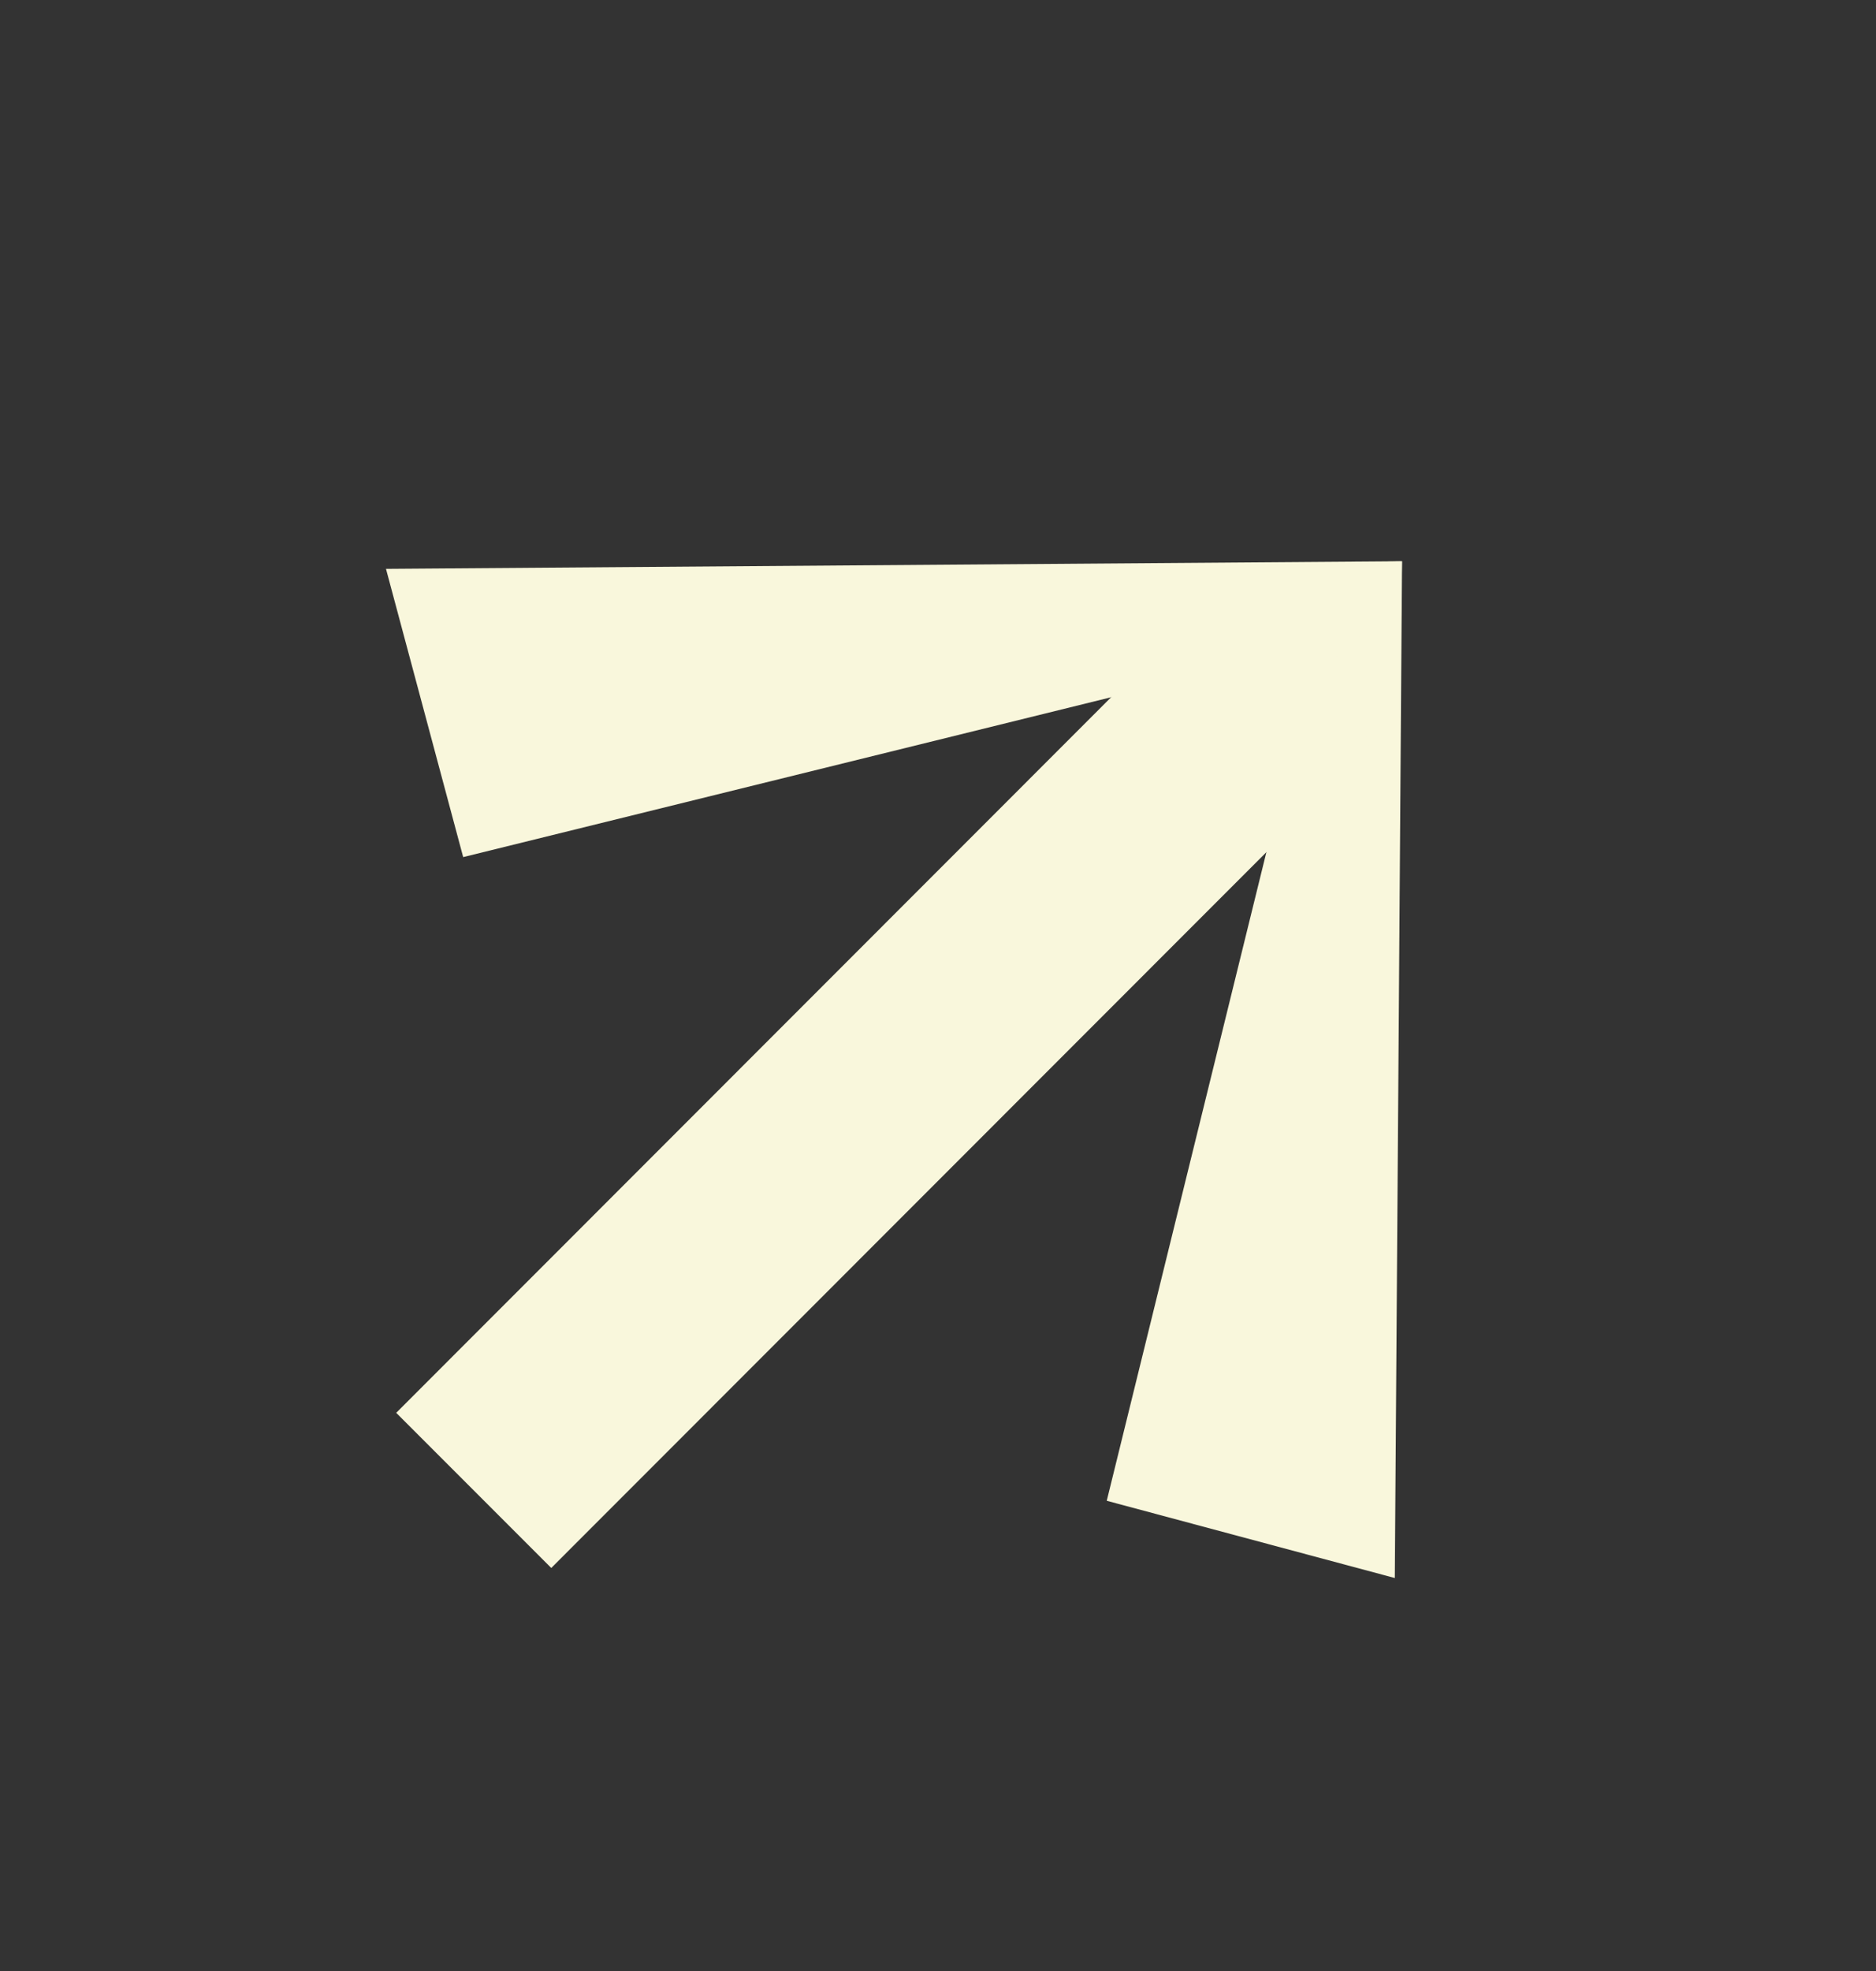
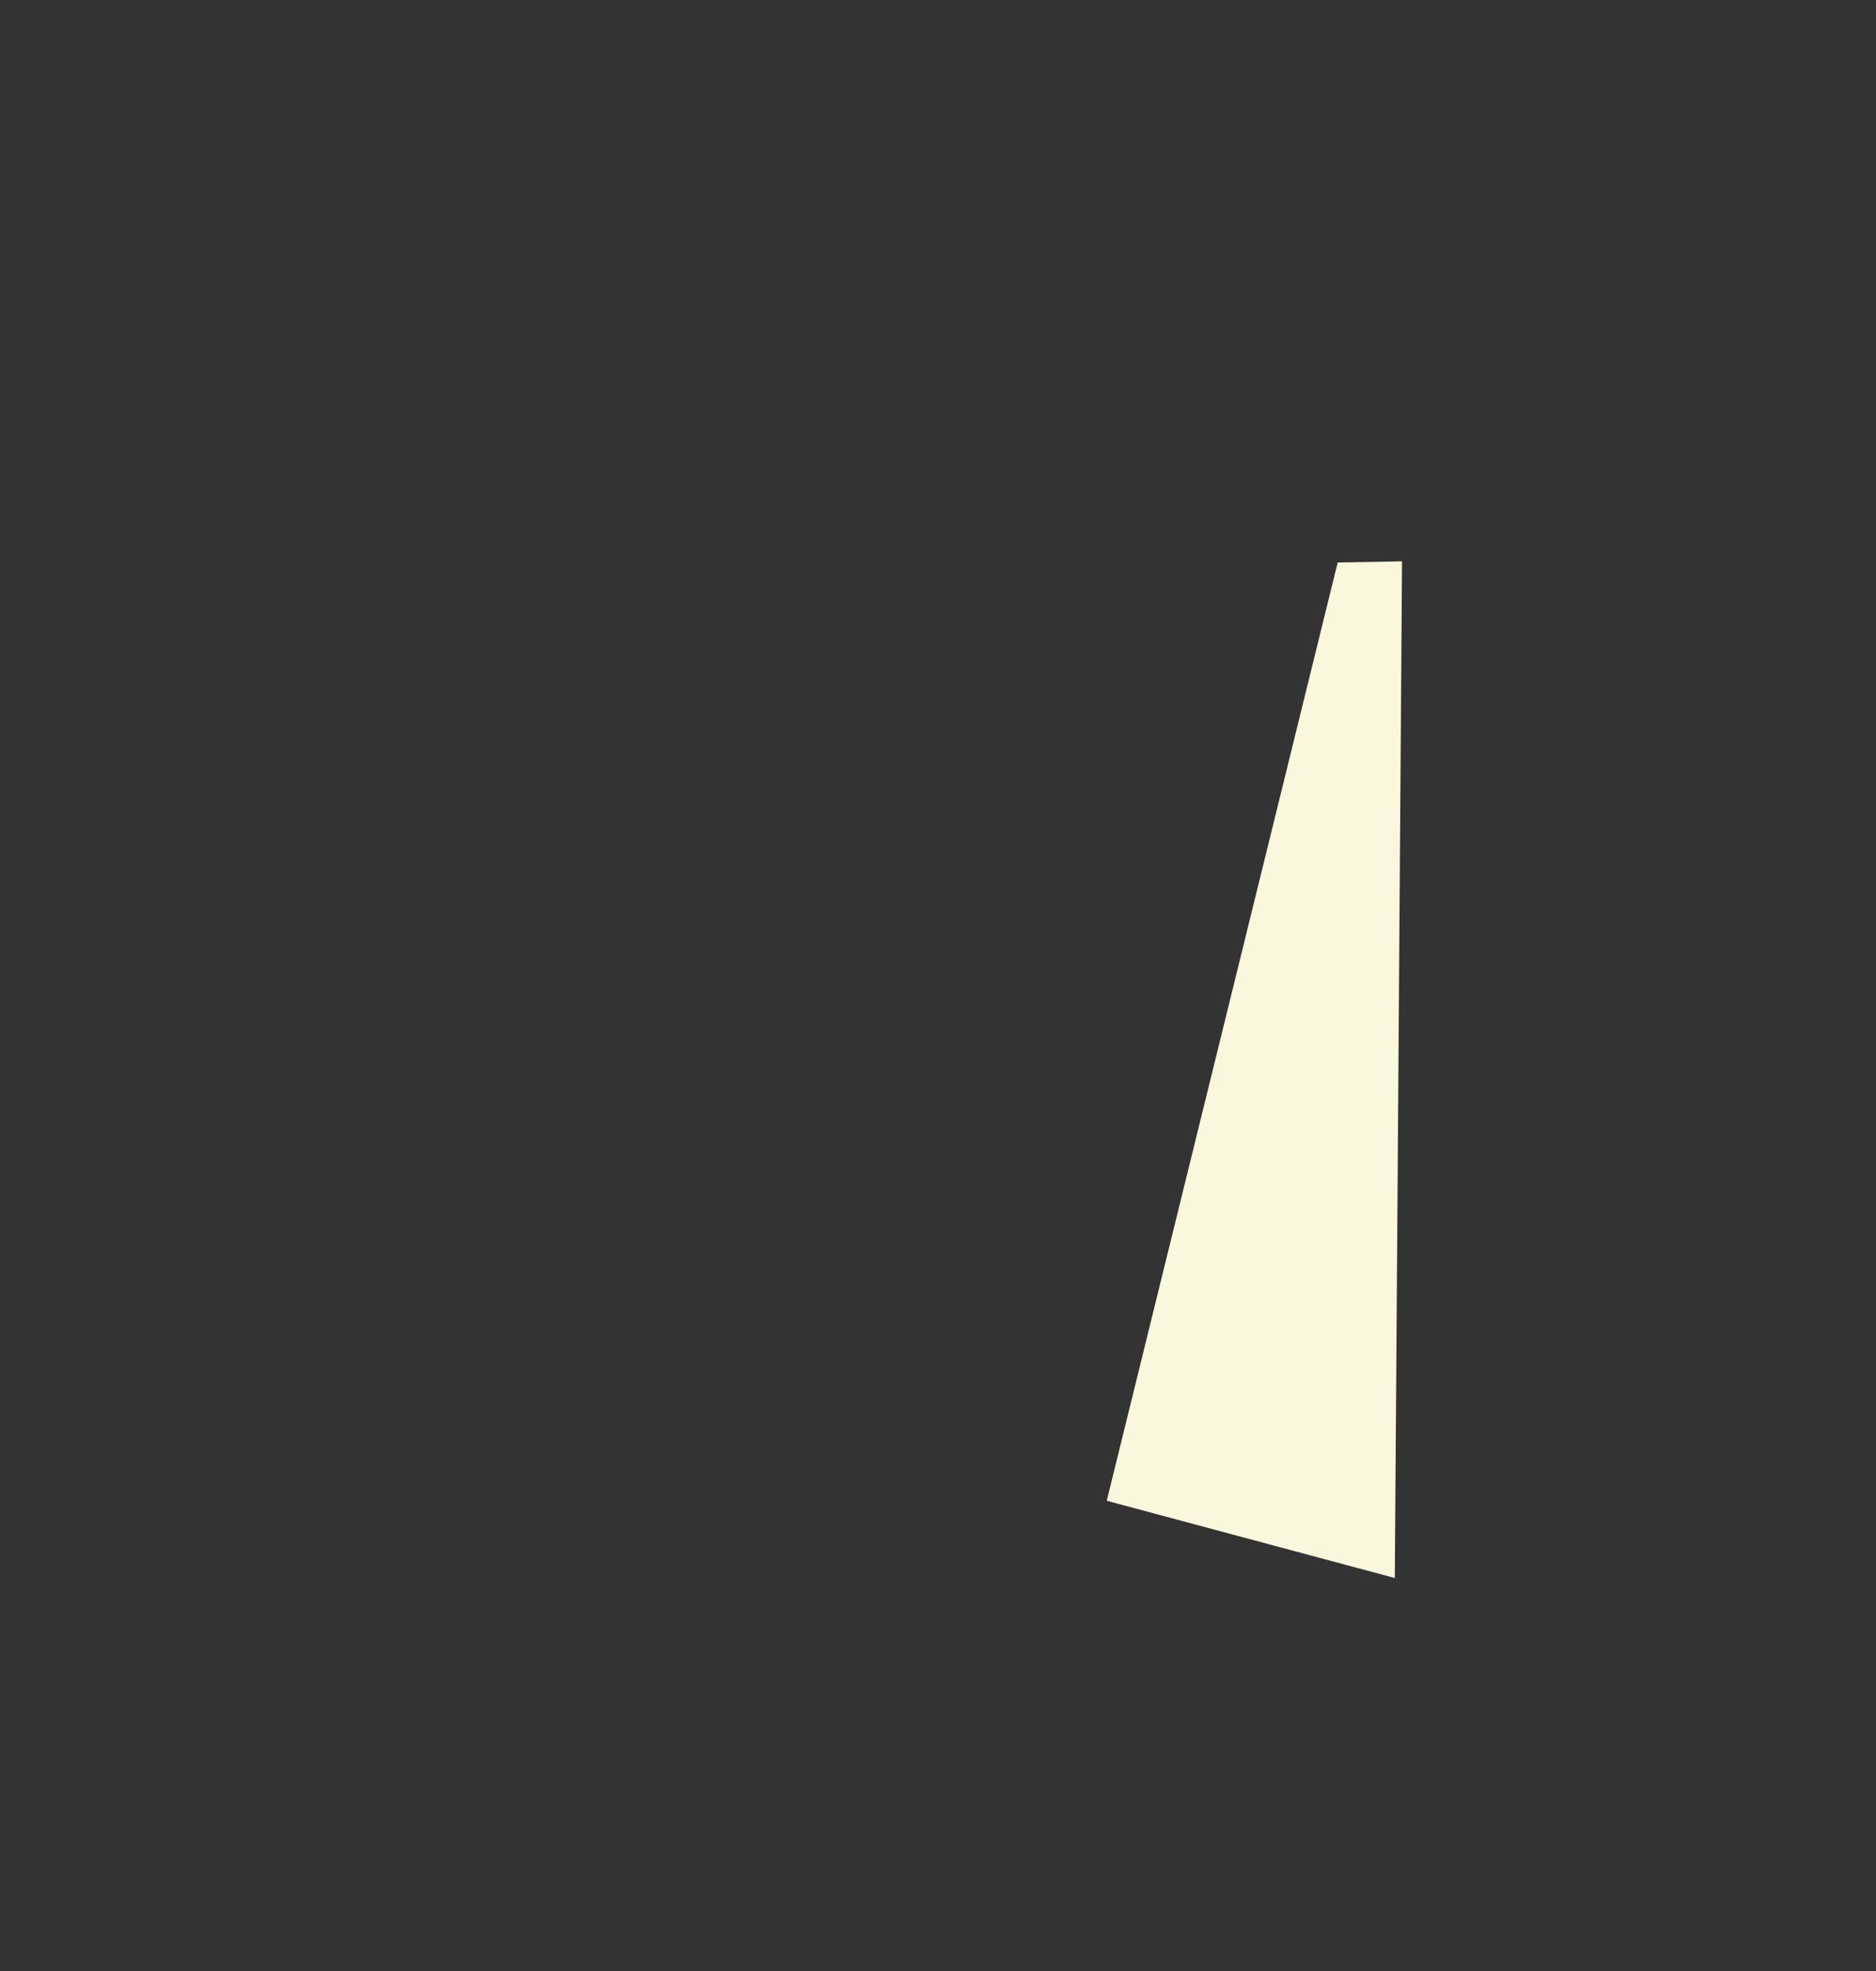
<svg xmlns="http://www.w3.org/2000/svg" width="20" height="21" viewBox="0 0 20 21" fill="none">
  <rect x="0" y="0" width="20" height="21" fill="#333333" stroke="none" />
  <path d="M11.799 15.99L14.87 16.813L14.947 5.981L14.261 5.993L11.799 15.99Z" fill="#F9F7DC" />
-   <path d="M4.938 9.132L4.115 6.061L14.946 5.98L14.935 6.667L4.938 9.132Z" fill="#F9F7DC" />
-   <path d="M4.224 15.053L12.952 6.322L14.172 6.787L14.605 7.975L5.877 16.706L4.224 15.053Z" fill="#F9F7DC" />
</svg>